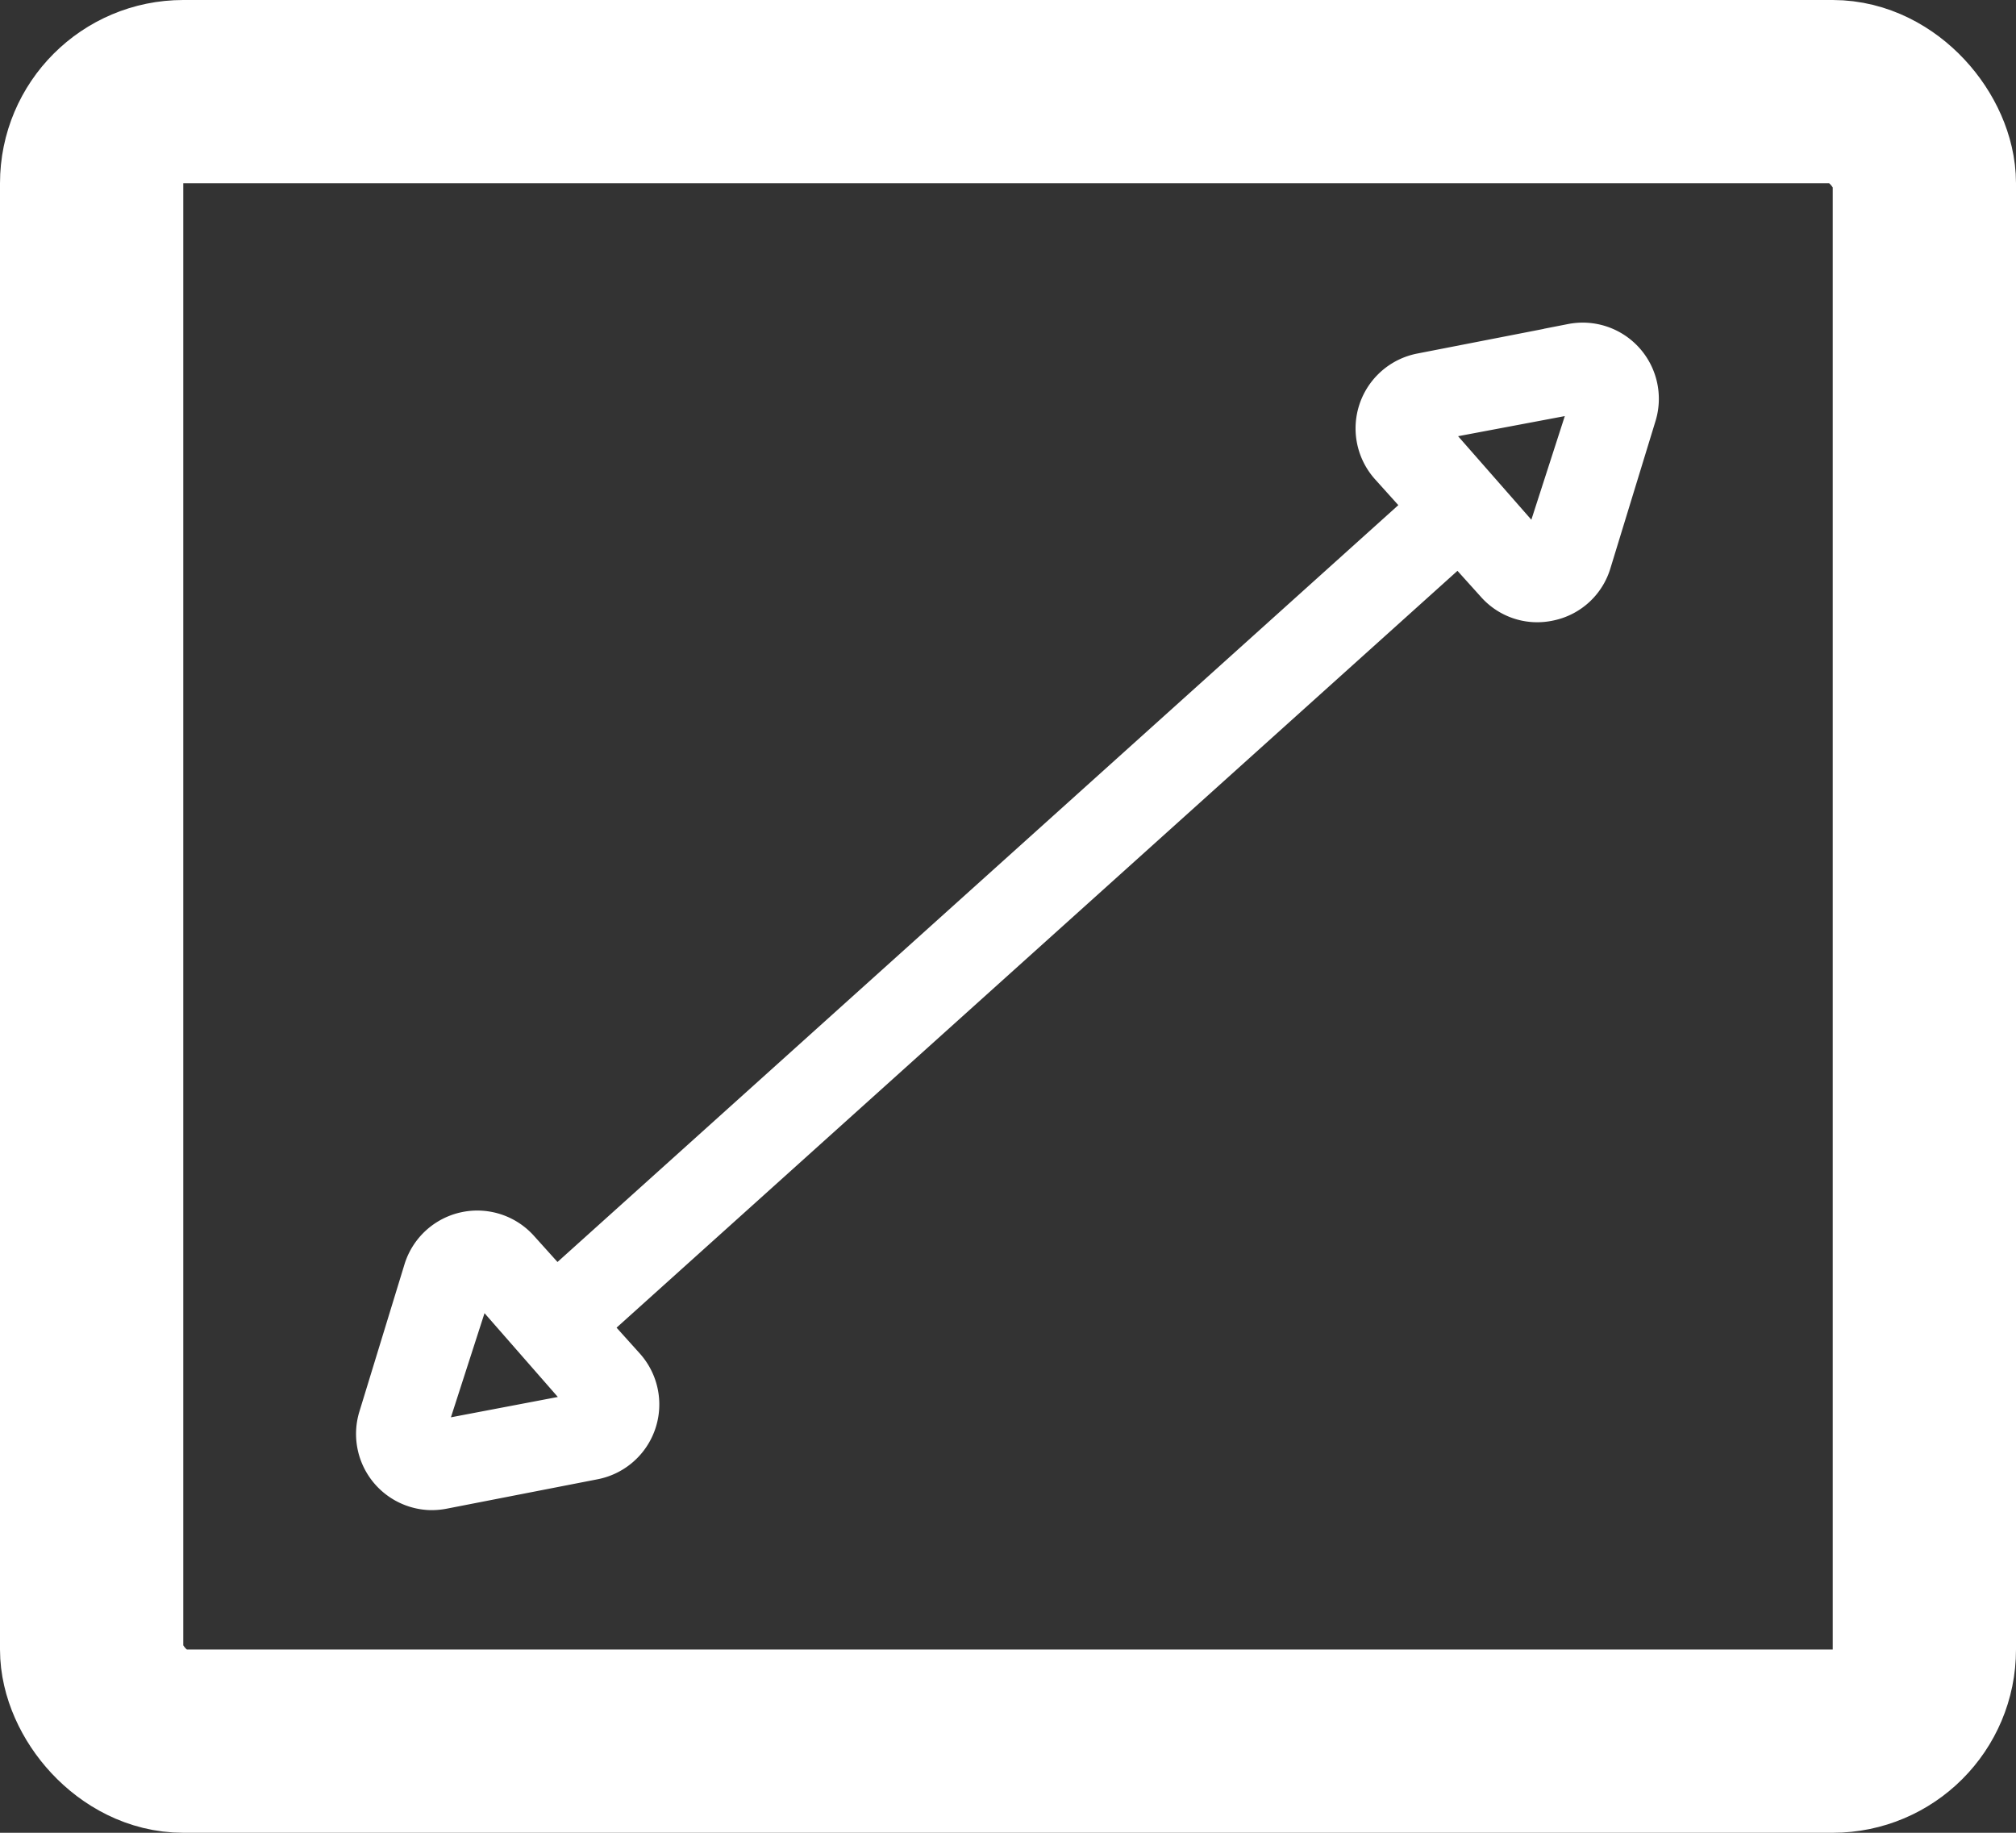
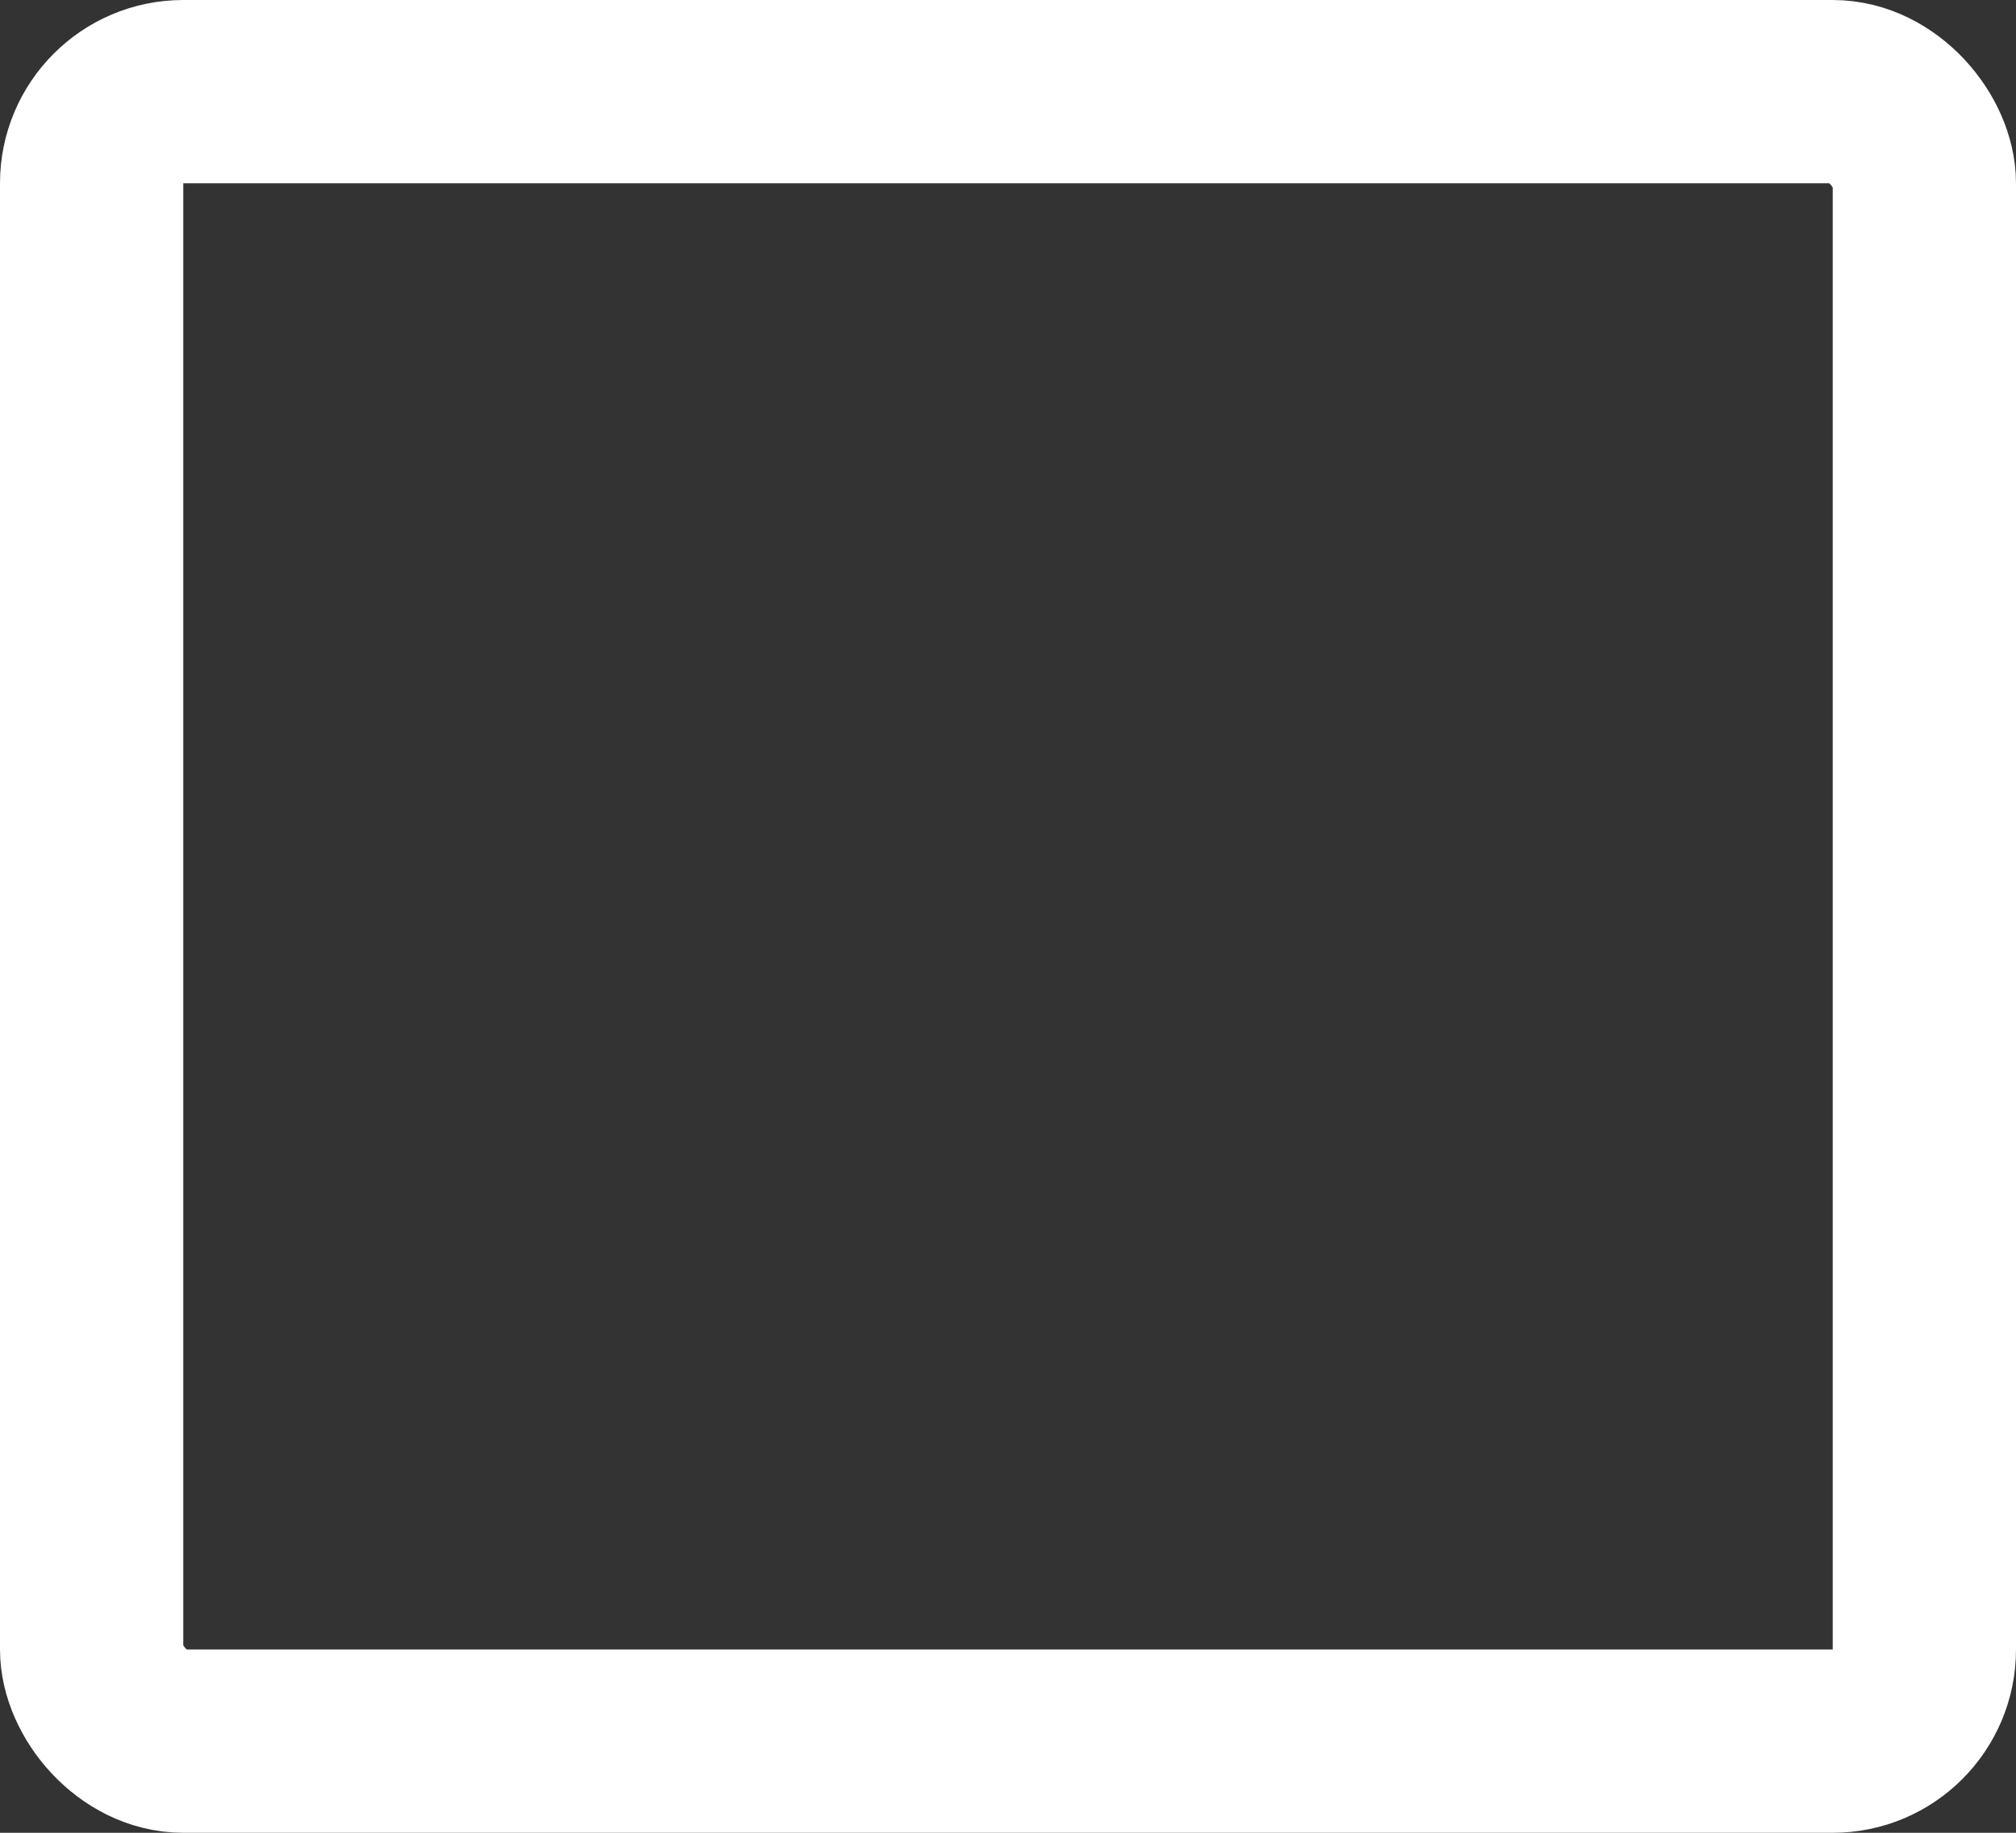
<svg xmlns="http://www.w3.org/2000/svg" width="22" height="20" viewBox="0 0 22 20">
  <rect x="0" y="0" width="22" height="20" fill="#333333" stroke="none" />
  <g id="Group_105275" data-name="Group 105275" transform="translate(-2721 -5572)">
    <g id="Rectangle_44658" data-name="Rectangle 44658" transform="translate(2721 5572)" fill="none" stroke="#fff" stroke-linecap="round" stroke-width="2">
-       <rect width="22" height="20" rx="2" stroke="none" />
      <rect x="1" y="1" width="20" height="18" rx="1" fill="none" />
    </g>
-     <path id="Path_78097" data-name="Path 78097" d="M231.8,37.345l-1.629.407h0a.682.682,0,0,0-.317,1.143l.374.374-8.943,8.94-.378-.378a.681.681,0,0,0-1.143.317l-.407,1.629h0a.682.682,0,0,0,.659.847.711.711,0,0,0,.166-.021l1.629-.407a.682.682,0,0,0,.317-1.143l-.374-.374,8.944-8.94.378.378a.672.672,0,0,0,.478.2.683.683,0,0,0,.185-.026.674.674,0,0,0,.479-.492l.407-1.629a.681.681,0,0,0-.826-.826ZM220.012,49.954a.013.013,0,0,1-.005-.015l.435-1.637,1.214,1.249ZM231.986,38.01l-.435,1.636L230.337,38.4l1.645-.4h0a.013.013,0,0,1,0,.015Z" transform="translate(2508.614 5526.259) rotate(3)" fill="#fff" stroke="#fff" stroke-width="0.3" />
  </g>
</svg>